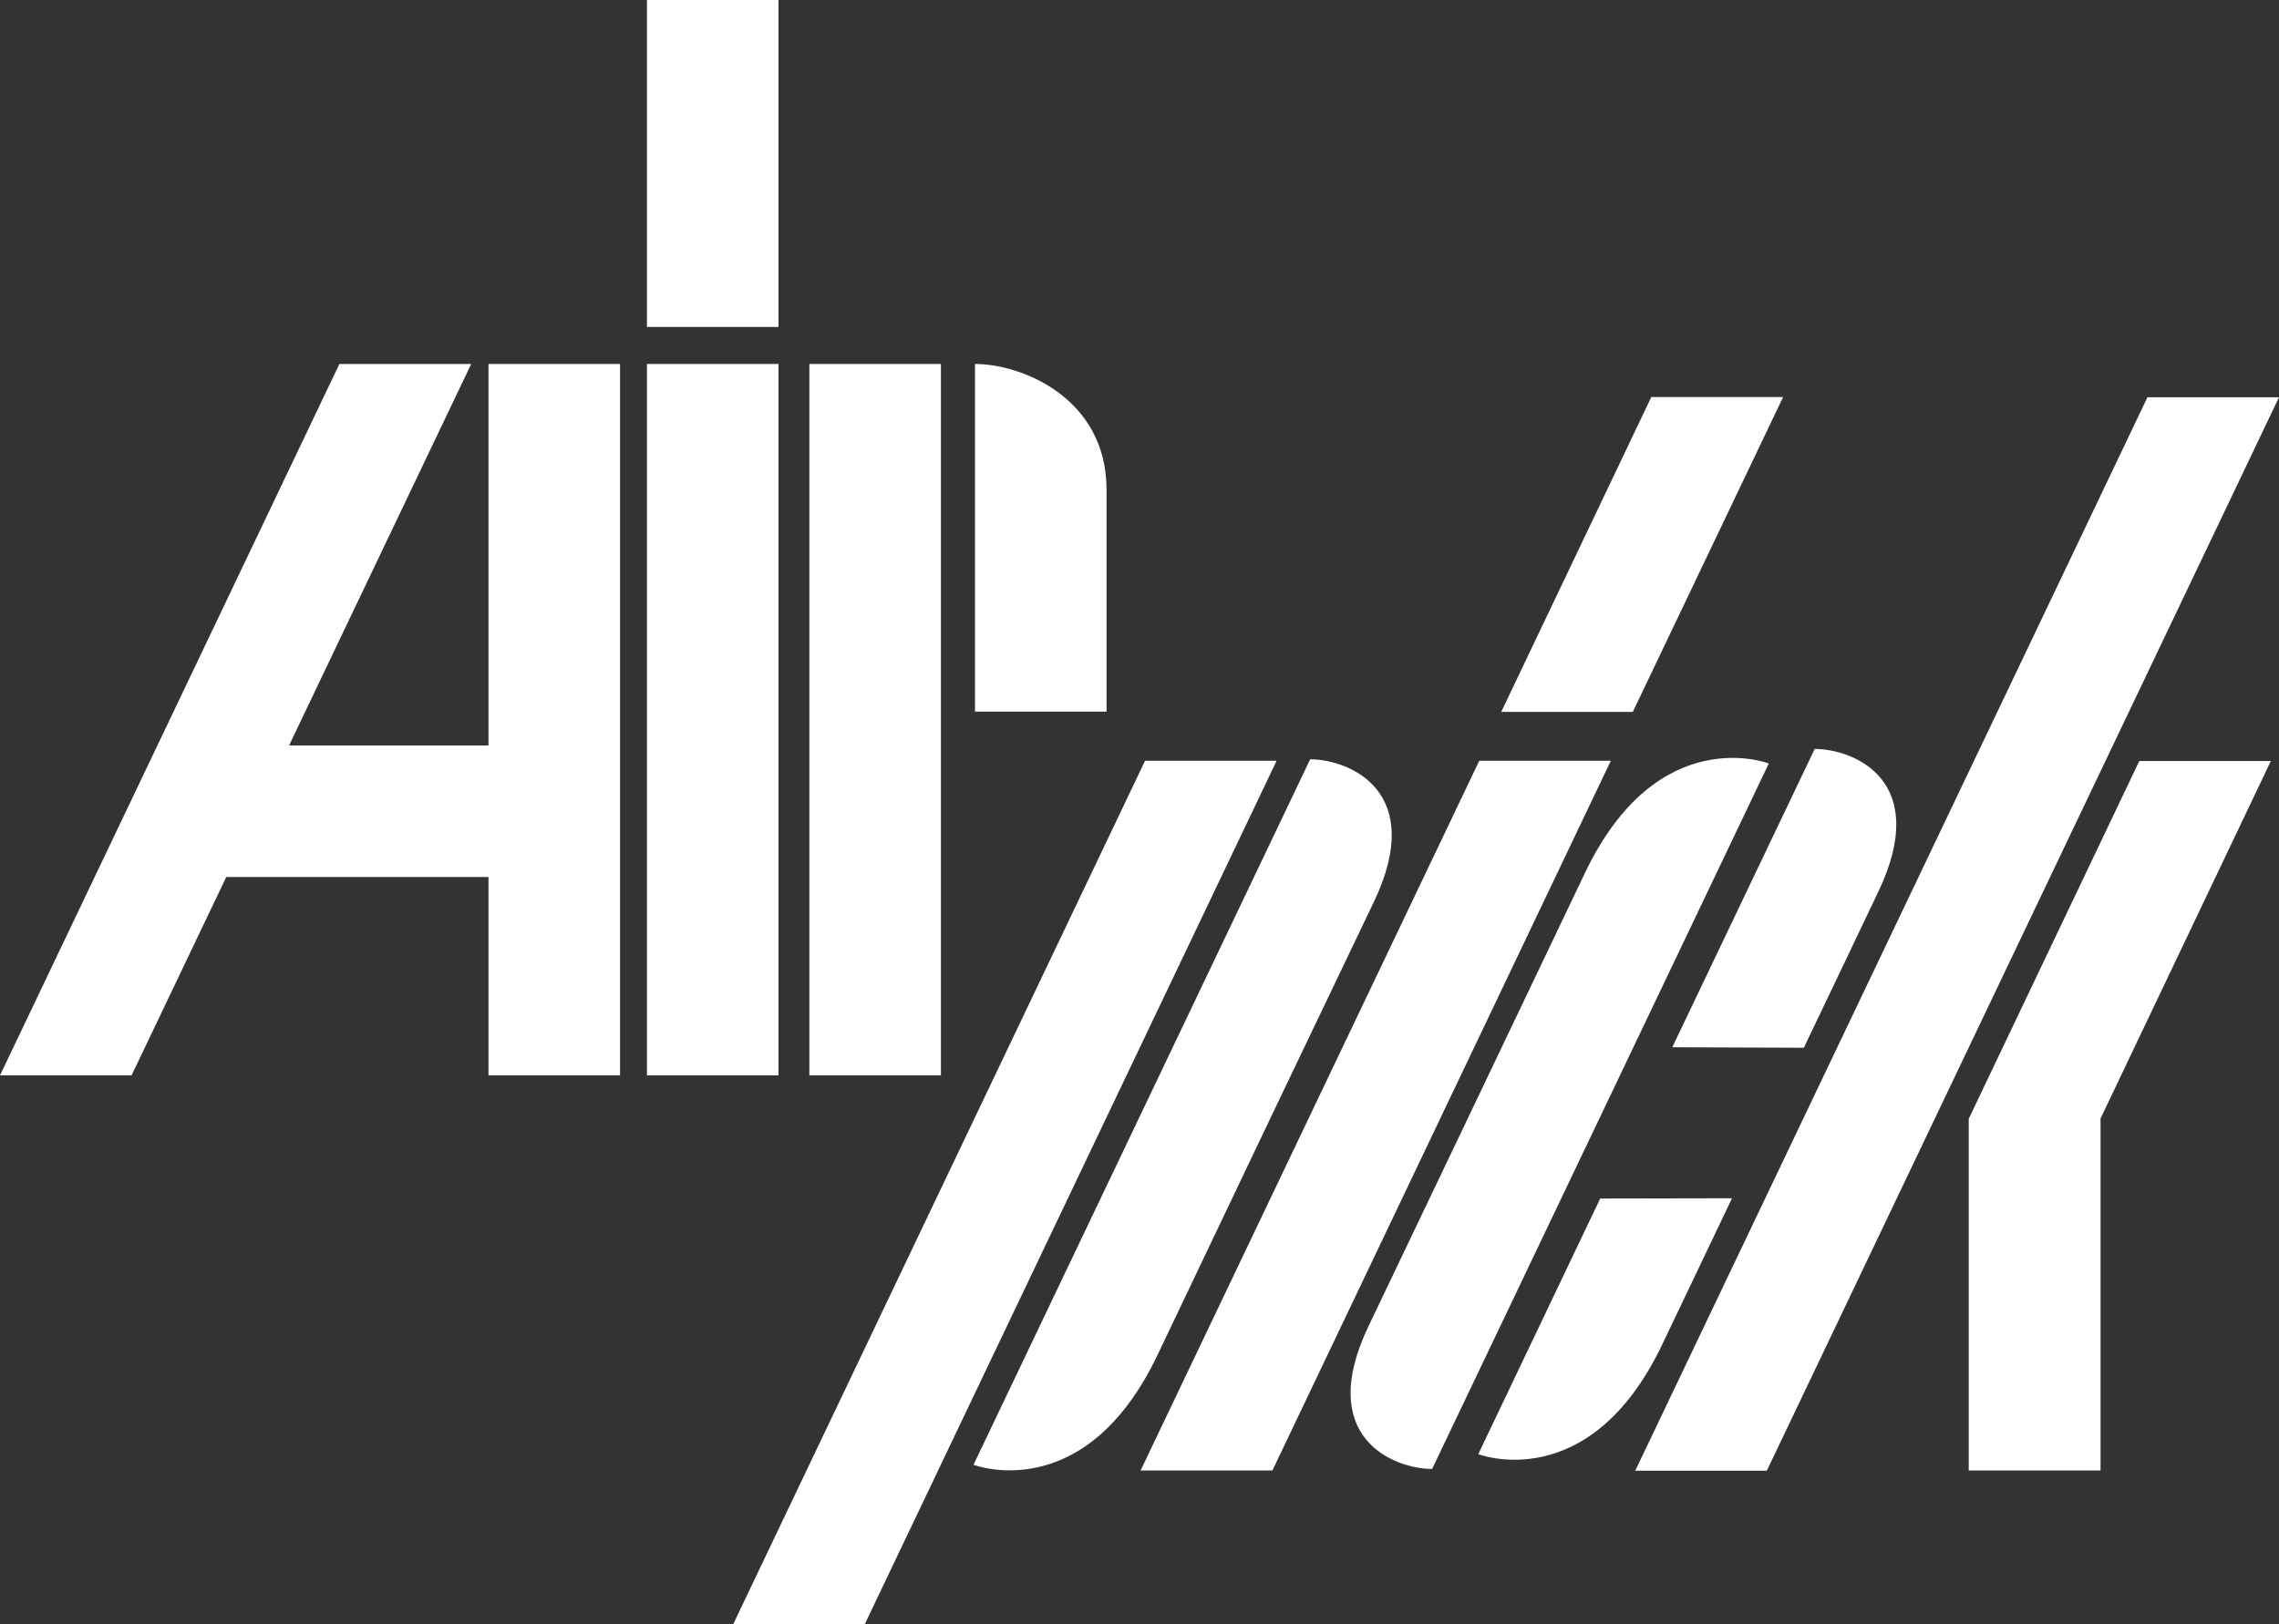
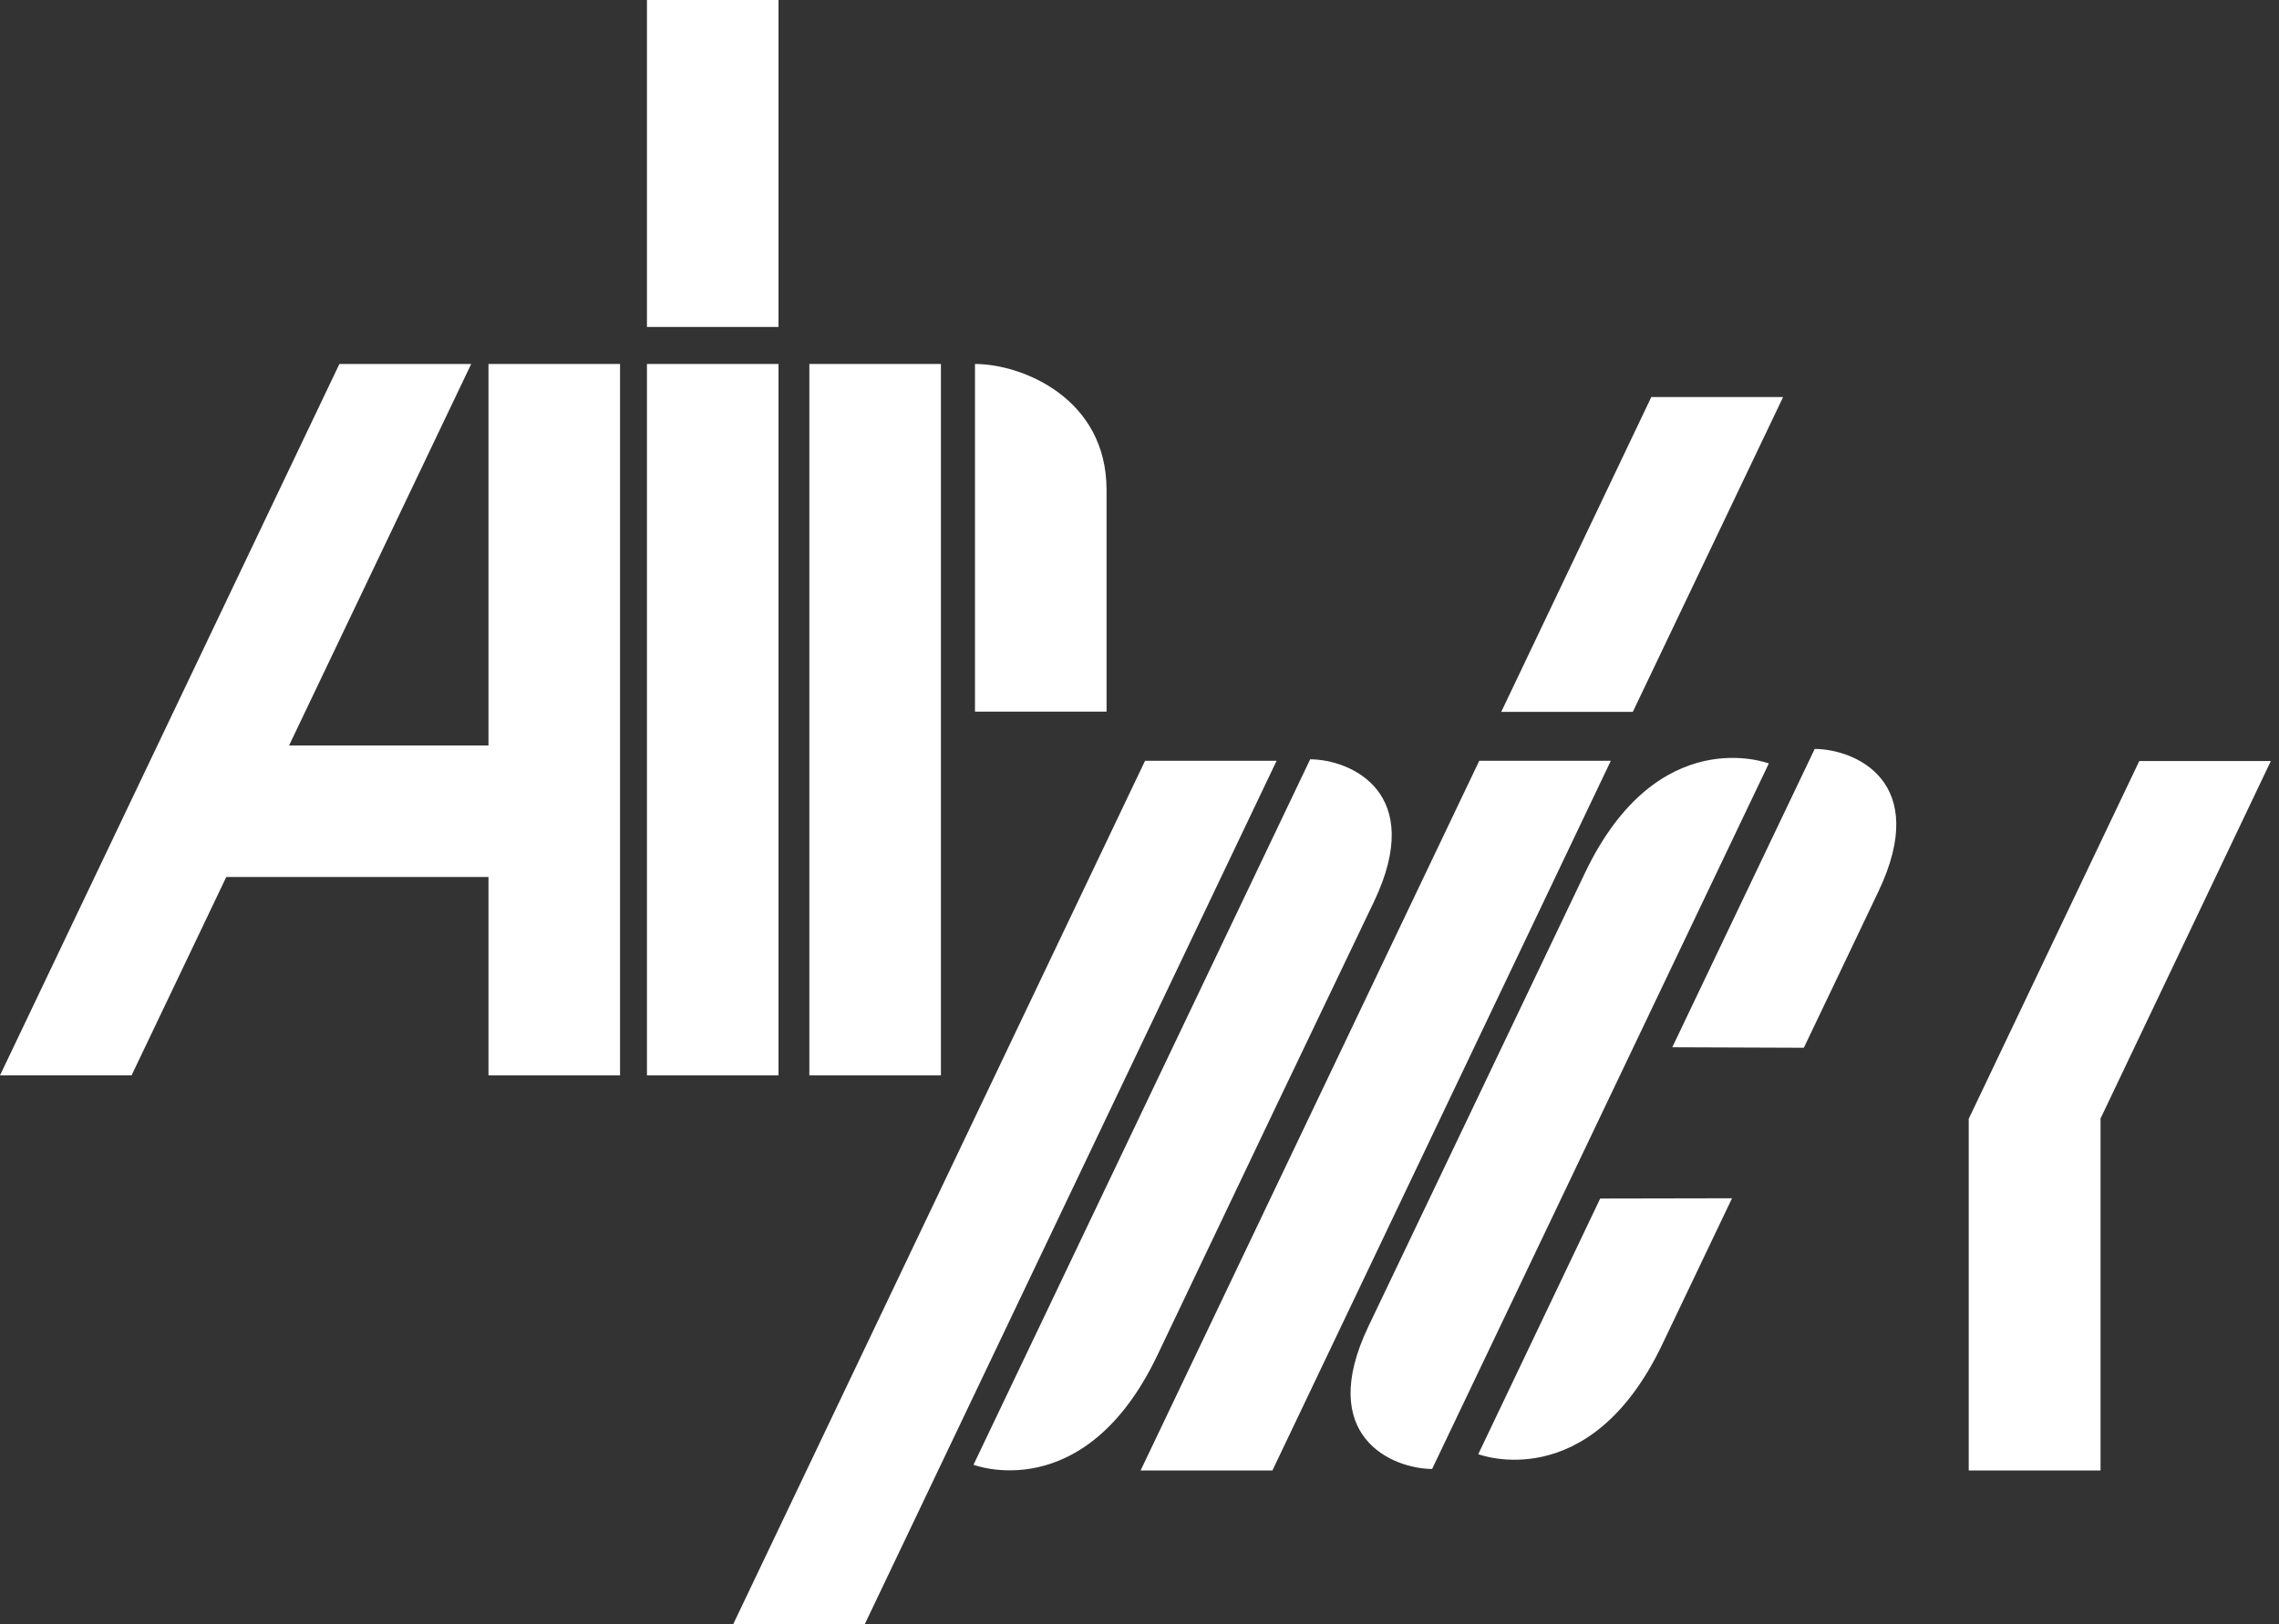
<svg xmlns="http://www.w3.org/2000/svg" version="1.1" id="Ebene_1" x="0px" y="0px" viewBox="0 0 92.33 65.83" style="enable-background:new 0 0 92.33 65.83;" xml:space="preserve">
  <rect x="0" y="0" width="92.33" height="65.83" fill="#333333" stroke="none" />
  <style type="text/css">
	.Grün_x0020_bogenförmig{fill:url(#SVGID_1_);stroke:#FFFFFF;stroke-width:0.25;stroke-miterlimit:1;}
	.st0{fill:#FFFFFF;}
</style>
  <linearGradient id="SVGID_1_" gradientUnits="userSpaceOnUse" x1="-4.041" y1="67.974" x2="-3.334" y2="67.266">
    <stop offset="0" style="stop-color:#1DA238" />
    <stop offset="0.983" style="stop-color:#24391D" />
  </linearGradient>
  <rect x="26.21" class="st0" width="5.33" height="13.25" />
  <rect x="26.21" y="14.75" class="st0" width="5.33" height="28.83" />
  <rect x="32.79" y="14.75" class="st0" width="5.33" height="28.83" />
  <path class="st0" d="M44.83,28.84H39.5V14.75c1.9,0,5.33,1.38,5.33,5.1S44.83,28.84,44.83,28.84z" />
  <rect x="19.79" y="14.75" class="st0" width="5.33" height="28.83" />
  <polygon class="st0" points="5.33,43.58 0,43.58 13.75,14.75 19.09,14.75 " />
  <rect x="7.79" y="30.21" class="st0" width="14.09" height="5.33" />
  <polygon class="st0" points="35.03,65.83 29.7,65.83 46.39,30.83 51.72,30.83 " />
  <polygon class="st0" points="51.55,59.59 46.21,59.59 59.93,30.83 65.26,30.83 " />
  <polygon class="st0" points="66.15,28.85 60.82,28.85 66.9,16.09 72.24,16.09 " />
-   <polygon class="st0" points="71.58,59.6 66.25,59.6 87,16.1 92.33,16.1 " />
  <polygon class="st0" points="92,30.84 86.67,30.84 79.76,45.34 79.76,45.68 79.76,59.59 85.1,59.59 85.1,45.35 85.09,45.35 " />
  <path class="st0" d="M46.89,54.92c-2.95,6.18-7.45,4.44-7.45,4.44l13.64-28.59c1.62,0.01,4.71,1.32,2.58,5.78  C53.84,40.34,49.83,48.74,46.89,54.92z" />
  <path class="st0" d="M64.21,35.38c2.95-6.18,7.45-4.44,7.45-4.44L58.02,59.53c-1.62-0.01-4.71-1.32-2.58-5.78  C57.26,49.95,61.26,41.56,64.21,35.38z" />
  <path class="st0" d="M73.08,42.46c1.22-2.56,2.3-4.81,3.02-6.33c2.13-4.47-0.95-5.77-2.58-5.78l-5.77,12.09L73.08,42.46z" />
  <path class="st0" d="M70.17,48.56c-0.98,2.05-1.95,4.09-2.83,5.93c-2.95,6.18-7.45,4.44-7.45,4.44l4.94-10.36L70.17,48.56z" />
</svg>